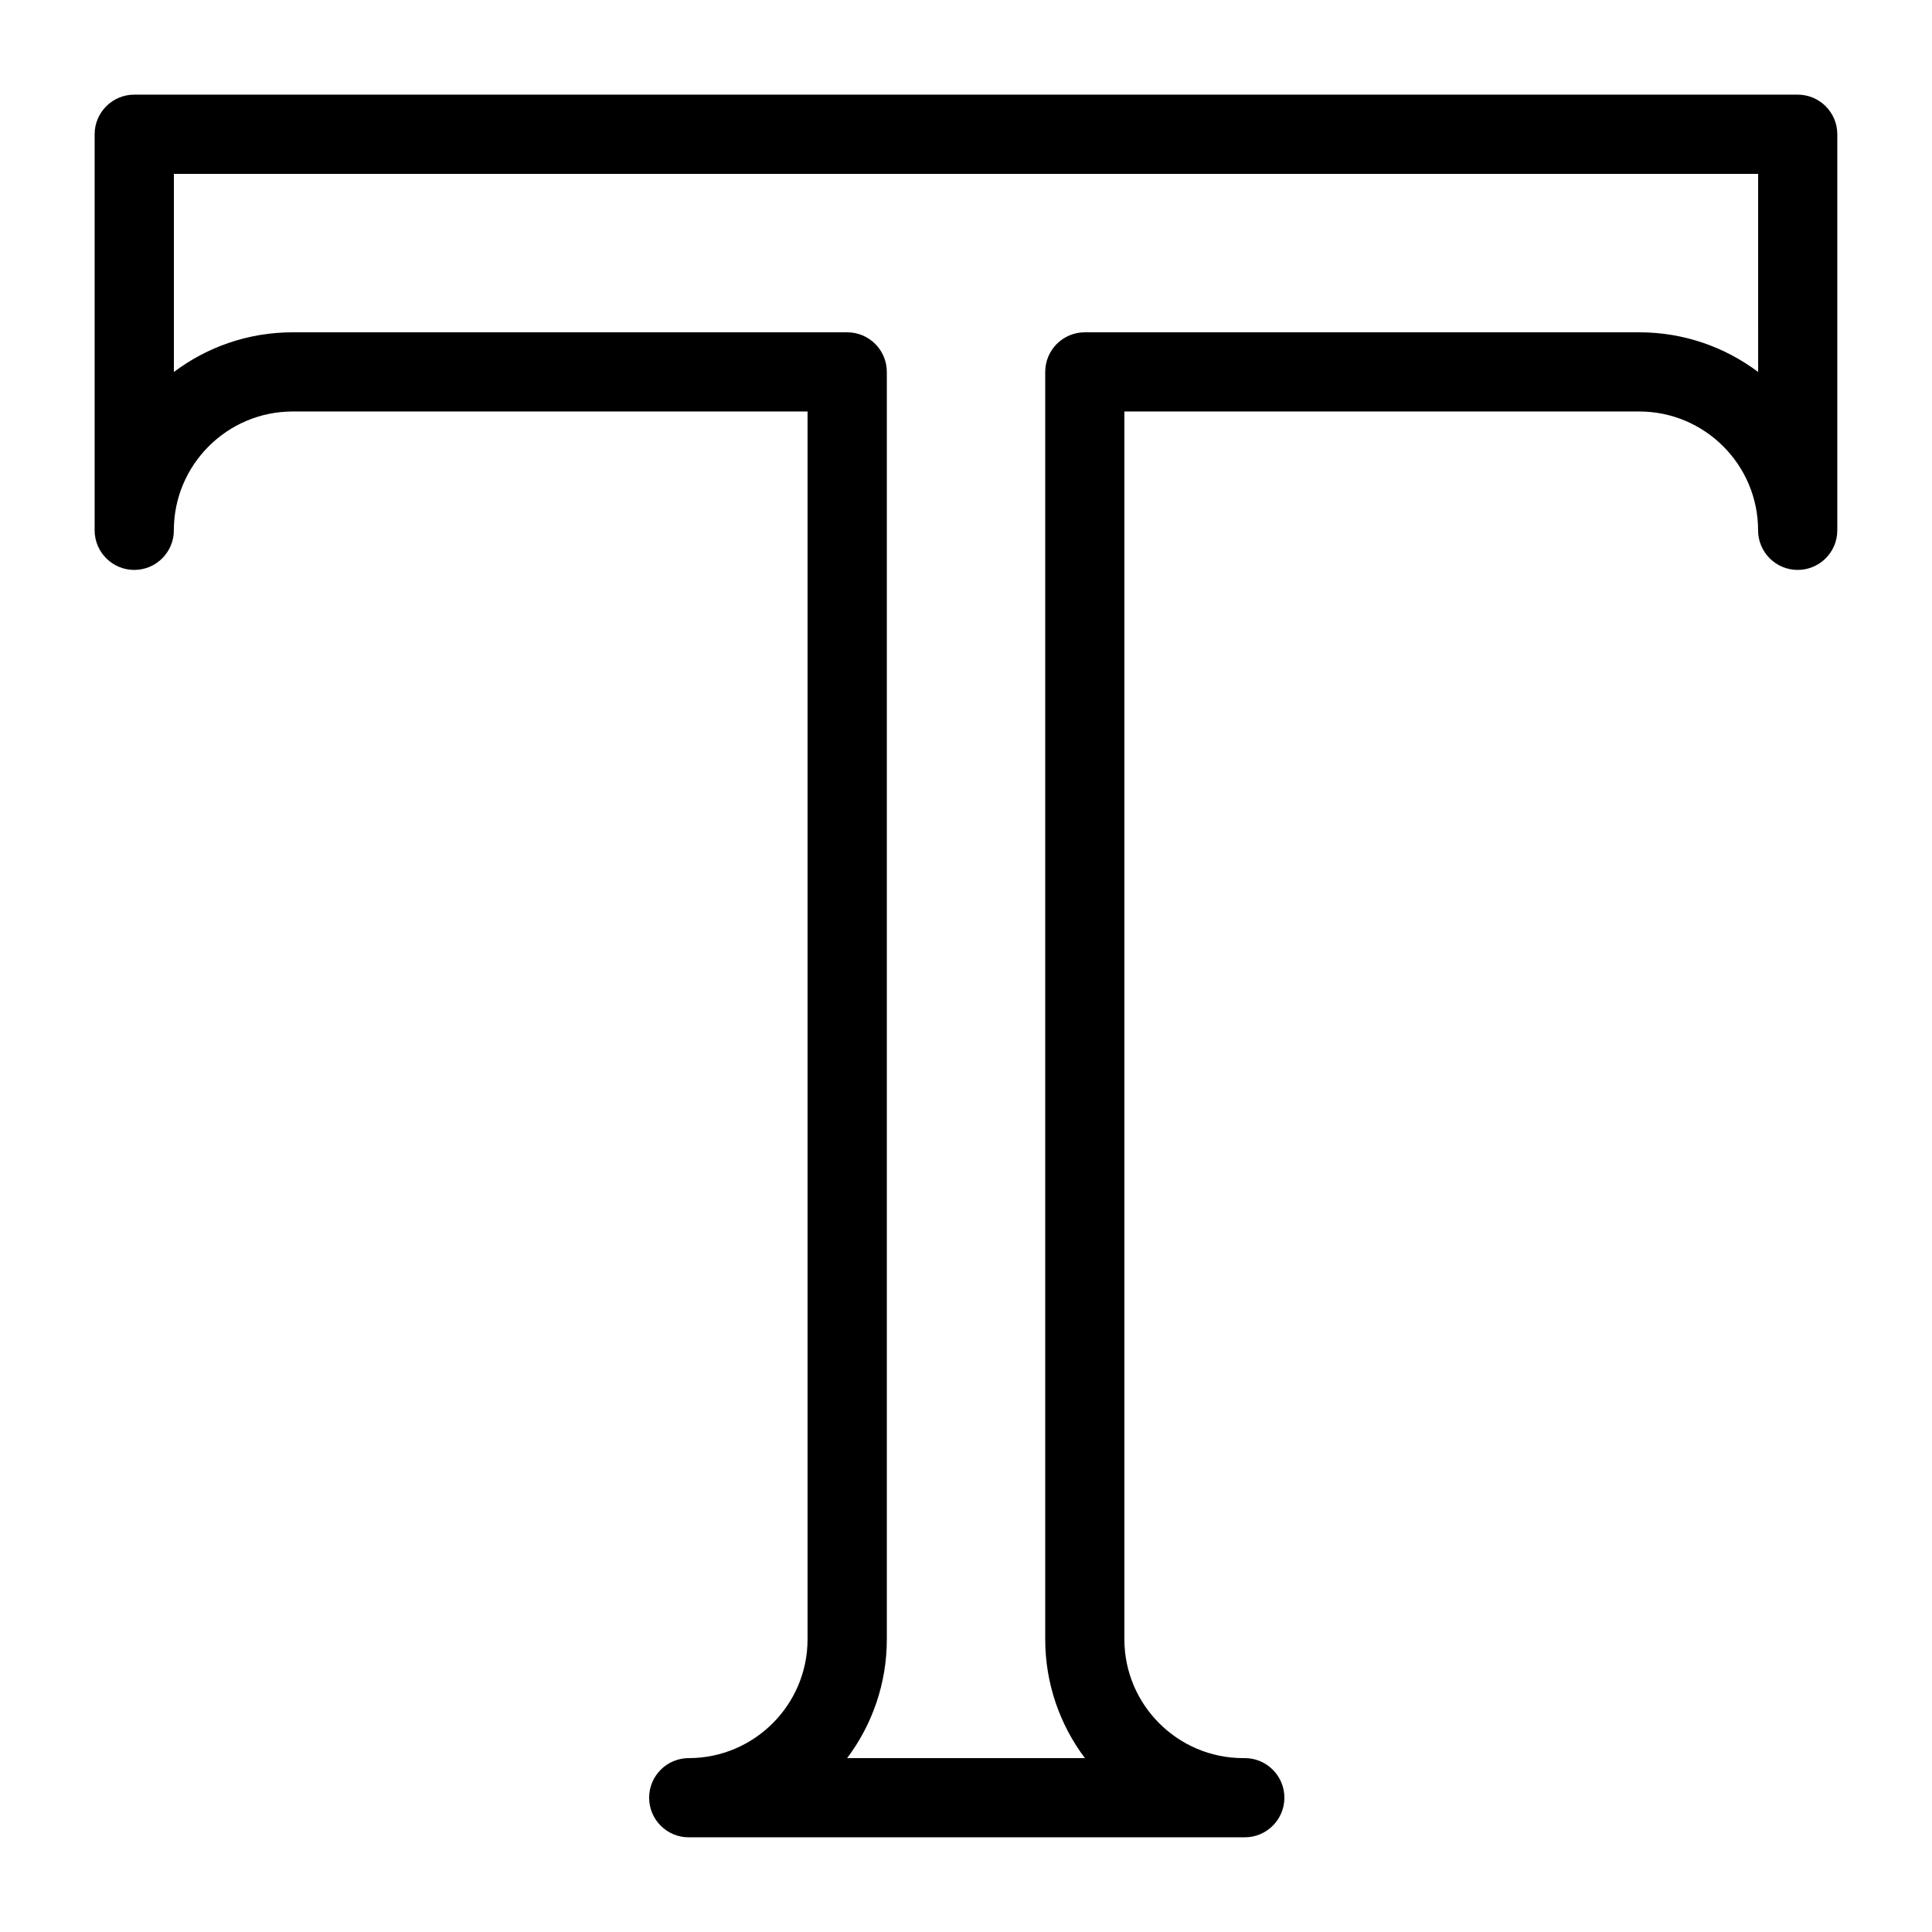
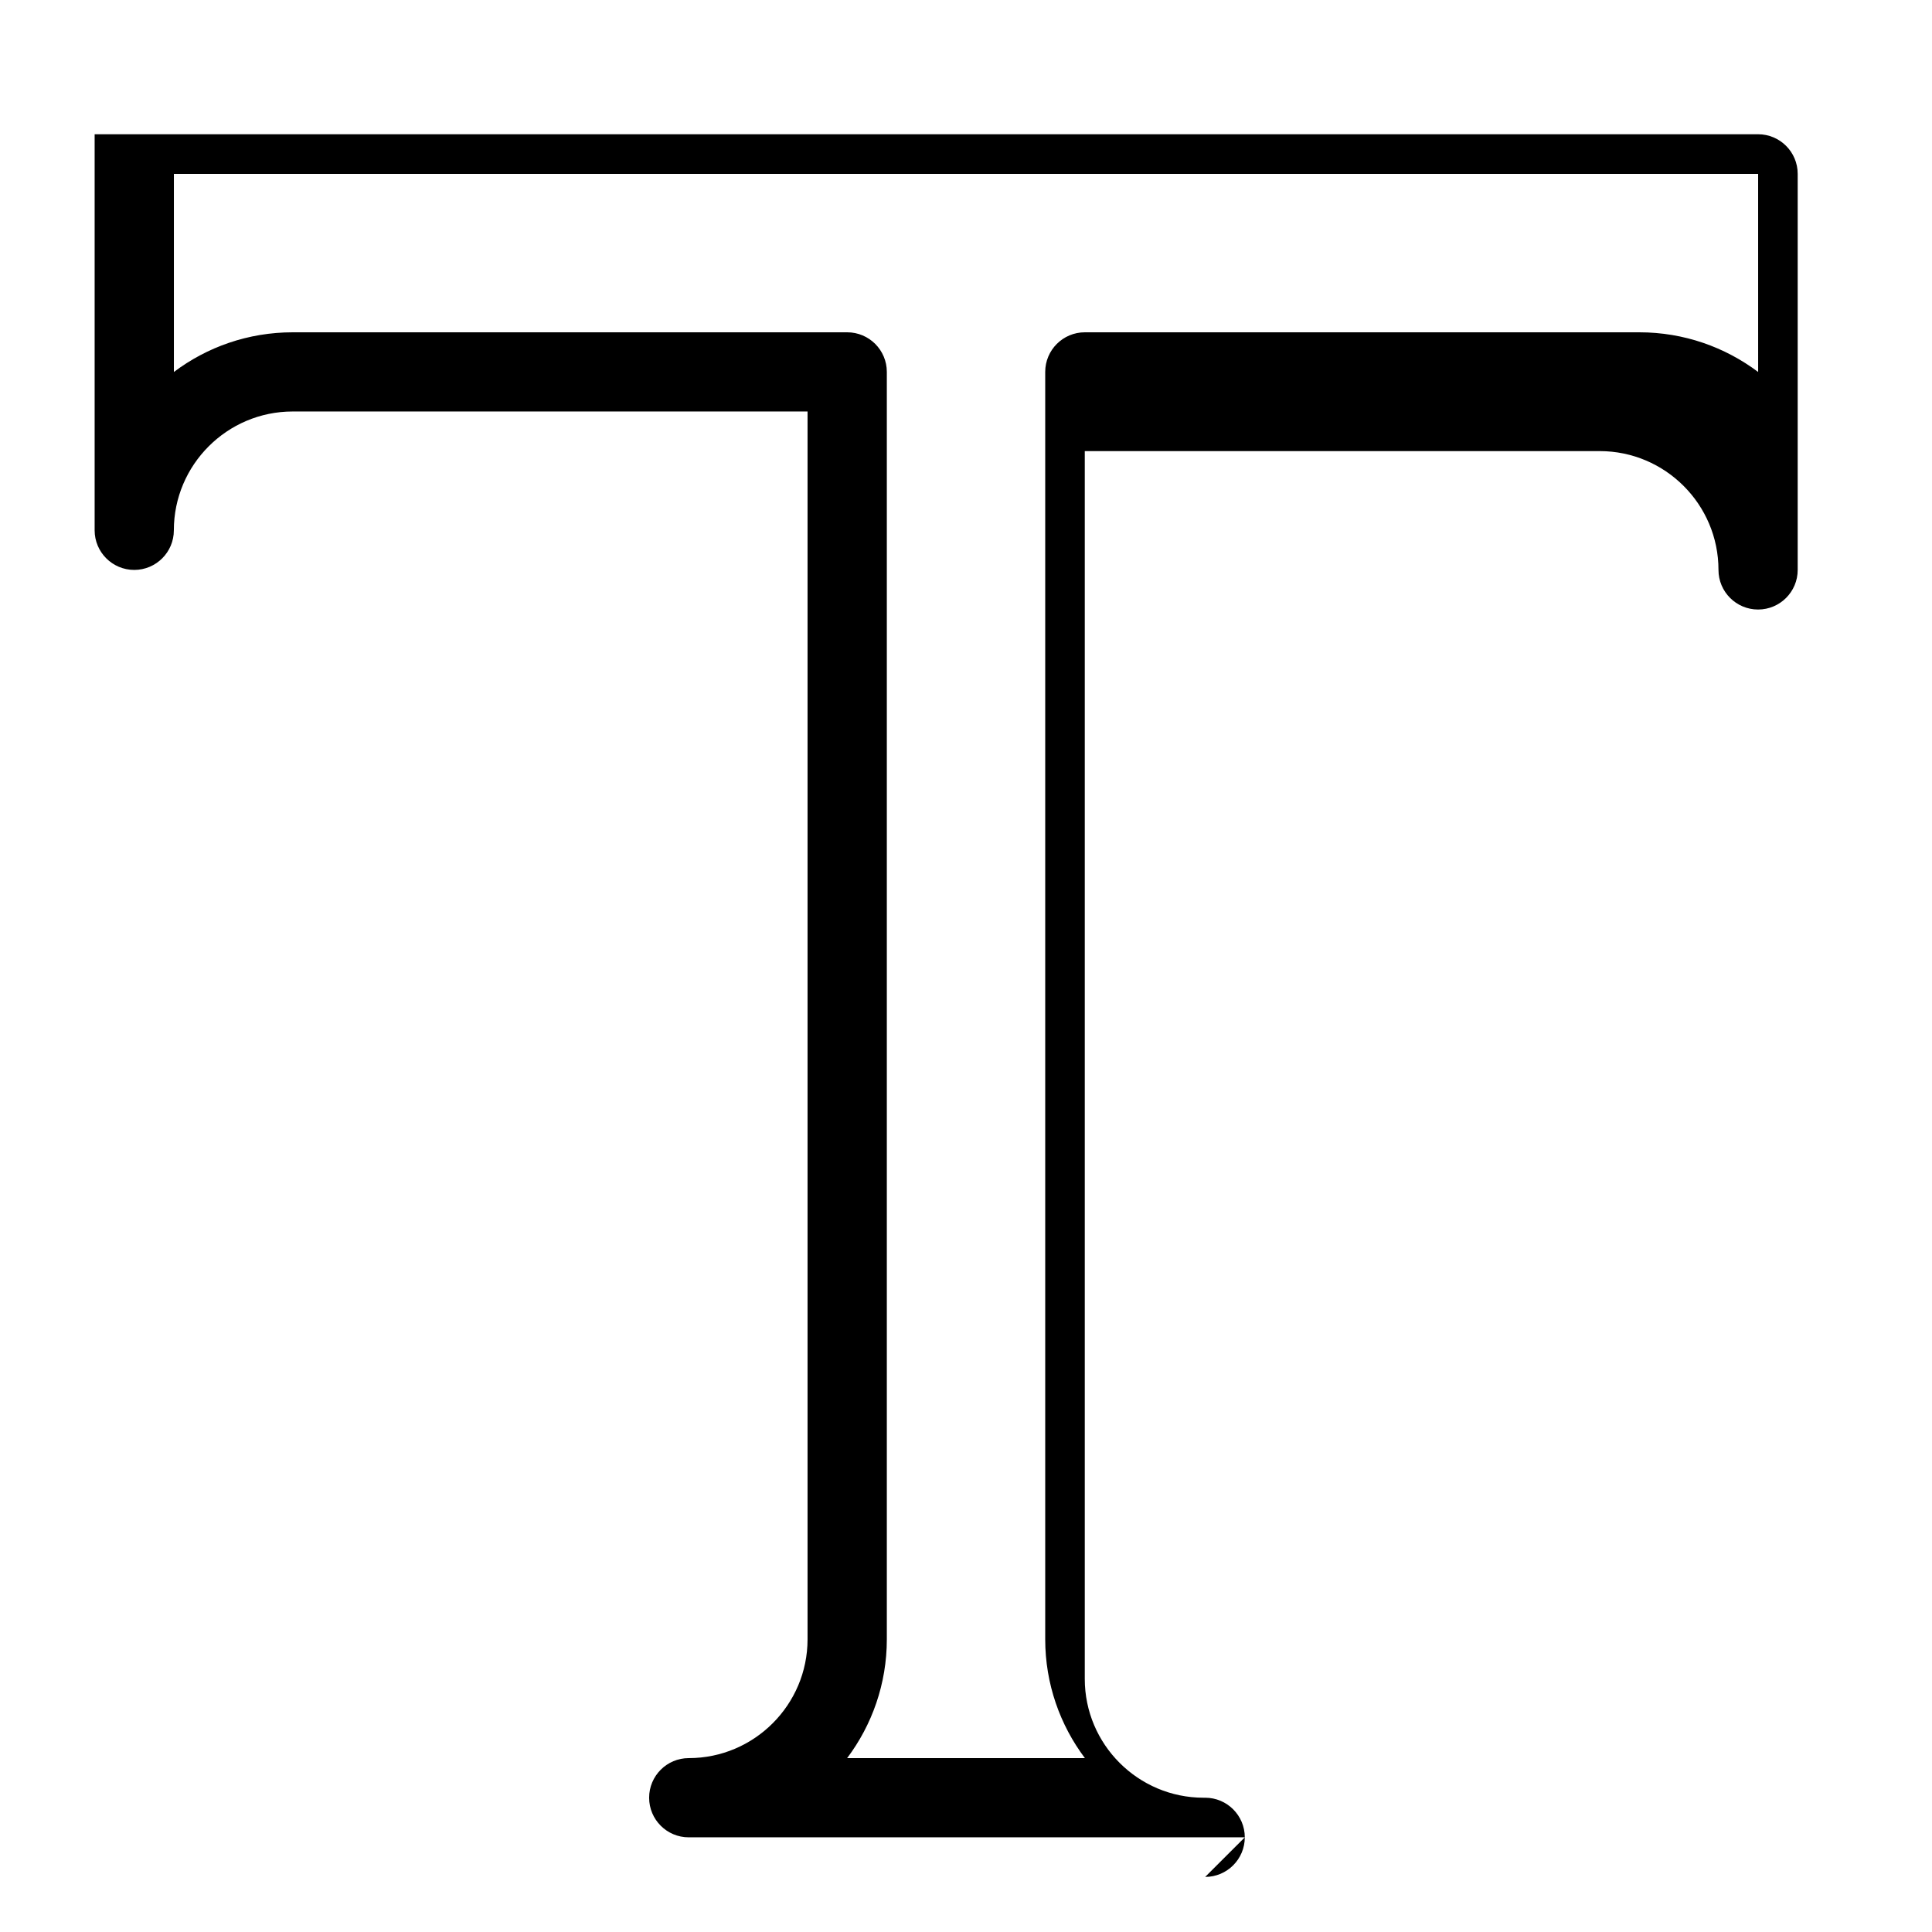
<svg xmlns="http://www.w3.org/2000/svg" fill="#000000" width="800px" height="800px" version="1.1" viewBox="144 144 512 512">
-   <path d="m473.89 630.91h-0.418-146.95c-5.793 0-10.496-4.699-10.496-10.496 0-5.793 4.703-10.496 10.496-10.496 17.359 0 31.488-14.129 31.488-31.488v-325.38h-136.45c-17.359 0-31.488 14.129-31.488 31.488 0 5.793-4.703 10.496-10.496 10.496s-10.496-4.703-10.496-10.496v-104.96c0-5.793 4.703-10.496 10.496-10.496h440.83c5.797 0 10.496 4.703 10.496 10.496v104.96c0 5.793-4.699 10.496-10.496 10.496-5.793 0-10.496-4.703-10.496-10.496 0-17.359-14.125-31.488-31.488-31.488h-136.45v325.38c0 17.359 14.129 31.488 31.488 31.488h0.211 0.211c5.793 0 10.496 4.703 10.496 10.496-0.004 5.793-4.707 10.492-10.5 10.492zm-105.4-20.992h63.02c-6.59-8.773-10.516-19.688-10.516-31.488v-335.87c0-5.793 4.699-10.496 10.496-10.496h146.95c11.82 0 22.715 3.926 31.488 10.516l-0.004-52.5h-419.84v52.5c8.773-6.613 19.691-10.516 31.488-10.516h146.95c5.793 0 10.496 4.703 10.496 10.496v335.87c0 11.801-3.926 22.715-10.52 31.488z" />
+   <path d="m473.89 630.91h-0.418-146.95c-5.793 0-10.496-4.699-10.496-10.496 0-5.793 4.703-10.496 10.496-10.496 17.359 0 31.488-14.129 31.488-31.488v-325.38h-136.45c-17.359 0-31.488 14.129-31.488 31.488 0 5.793-4.703 10.496-10.496 10.496s-10.496-4.703-10.496-10.496v-104.96h440.83c5.797 0 10.496 4.703 10.496 10.496v104.96c0 5.793-4.699 10.496-10.496 10.496-5.793 0-10.496-4.703-10.496-10.496 0-17.359-14.125-31.488-31.488-31.488h-136.45v325.38c0 17.359 14.129 31.488 31.488 31.488h0.211 0.211c5.793 0 10.496 4.703 10.496 10.496-0.004 5.793-4.707 10.492-10.5 10.492zm-105.4-20.992h63.02c-6.59-8.773-10.516-19.688-10.516-31.488v-335.87c0-5.793 4.699-10.496 10.496-10.496h146.95c11.82 0 22.715 3.926 31.488 10.516l-0.004-52.5h-419.84v52.5c8.773-6.613 19.691-10.516 31.488-10.516h146.95c5.793 0 10.496 4.703 10.496 10.496v335.87c0 11.801-3.926 22.715-10.52 31.488z" />
</svg>